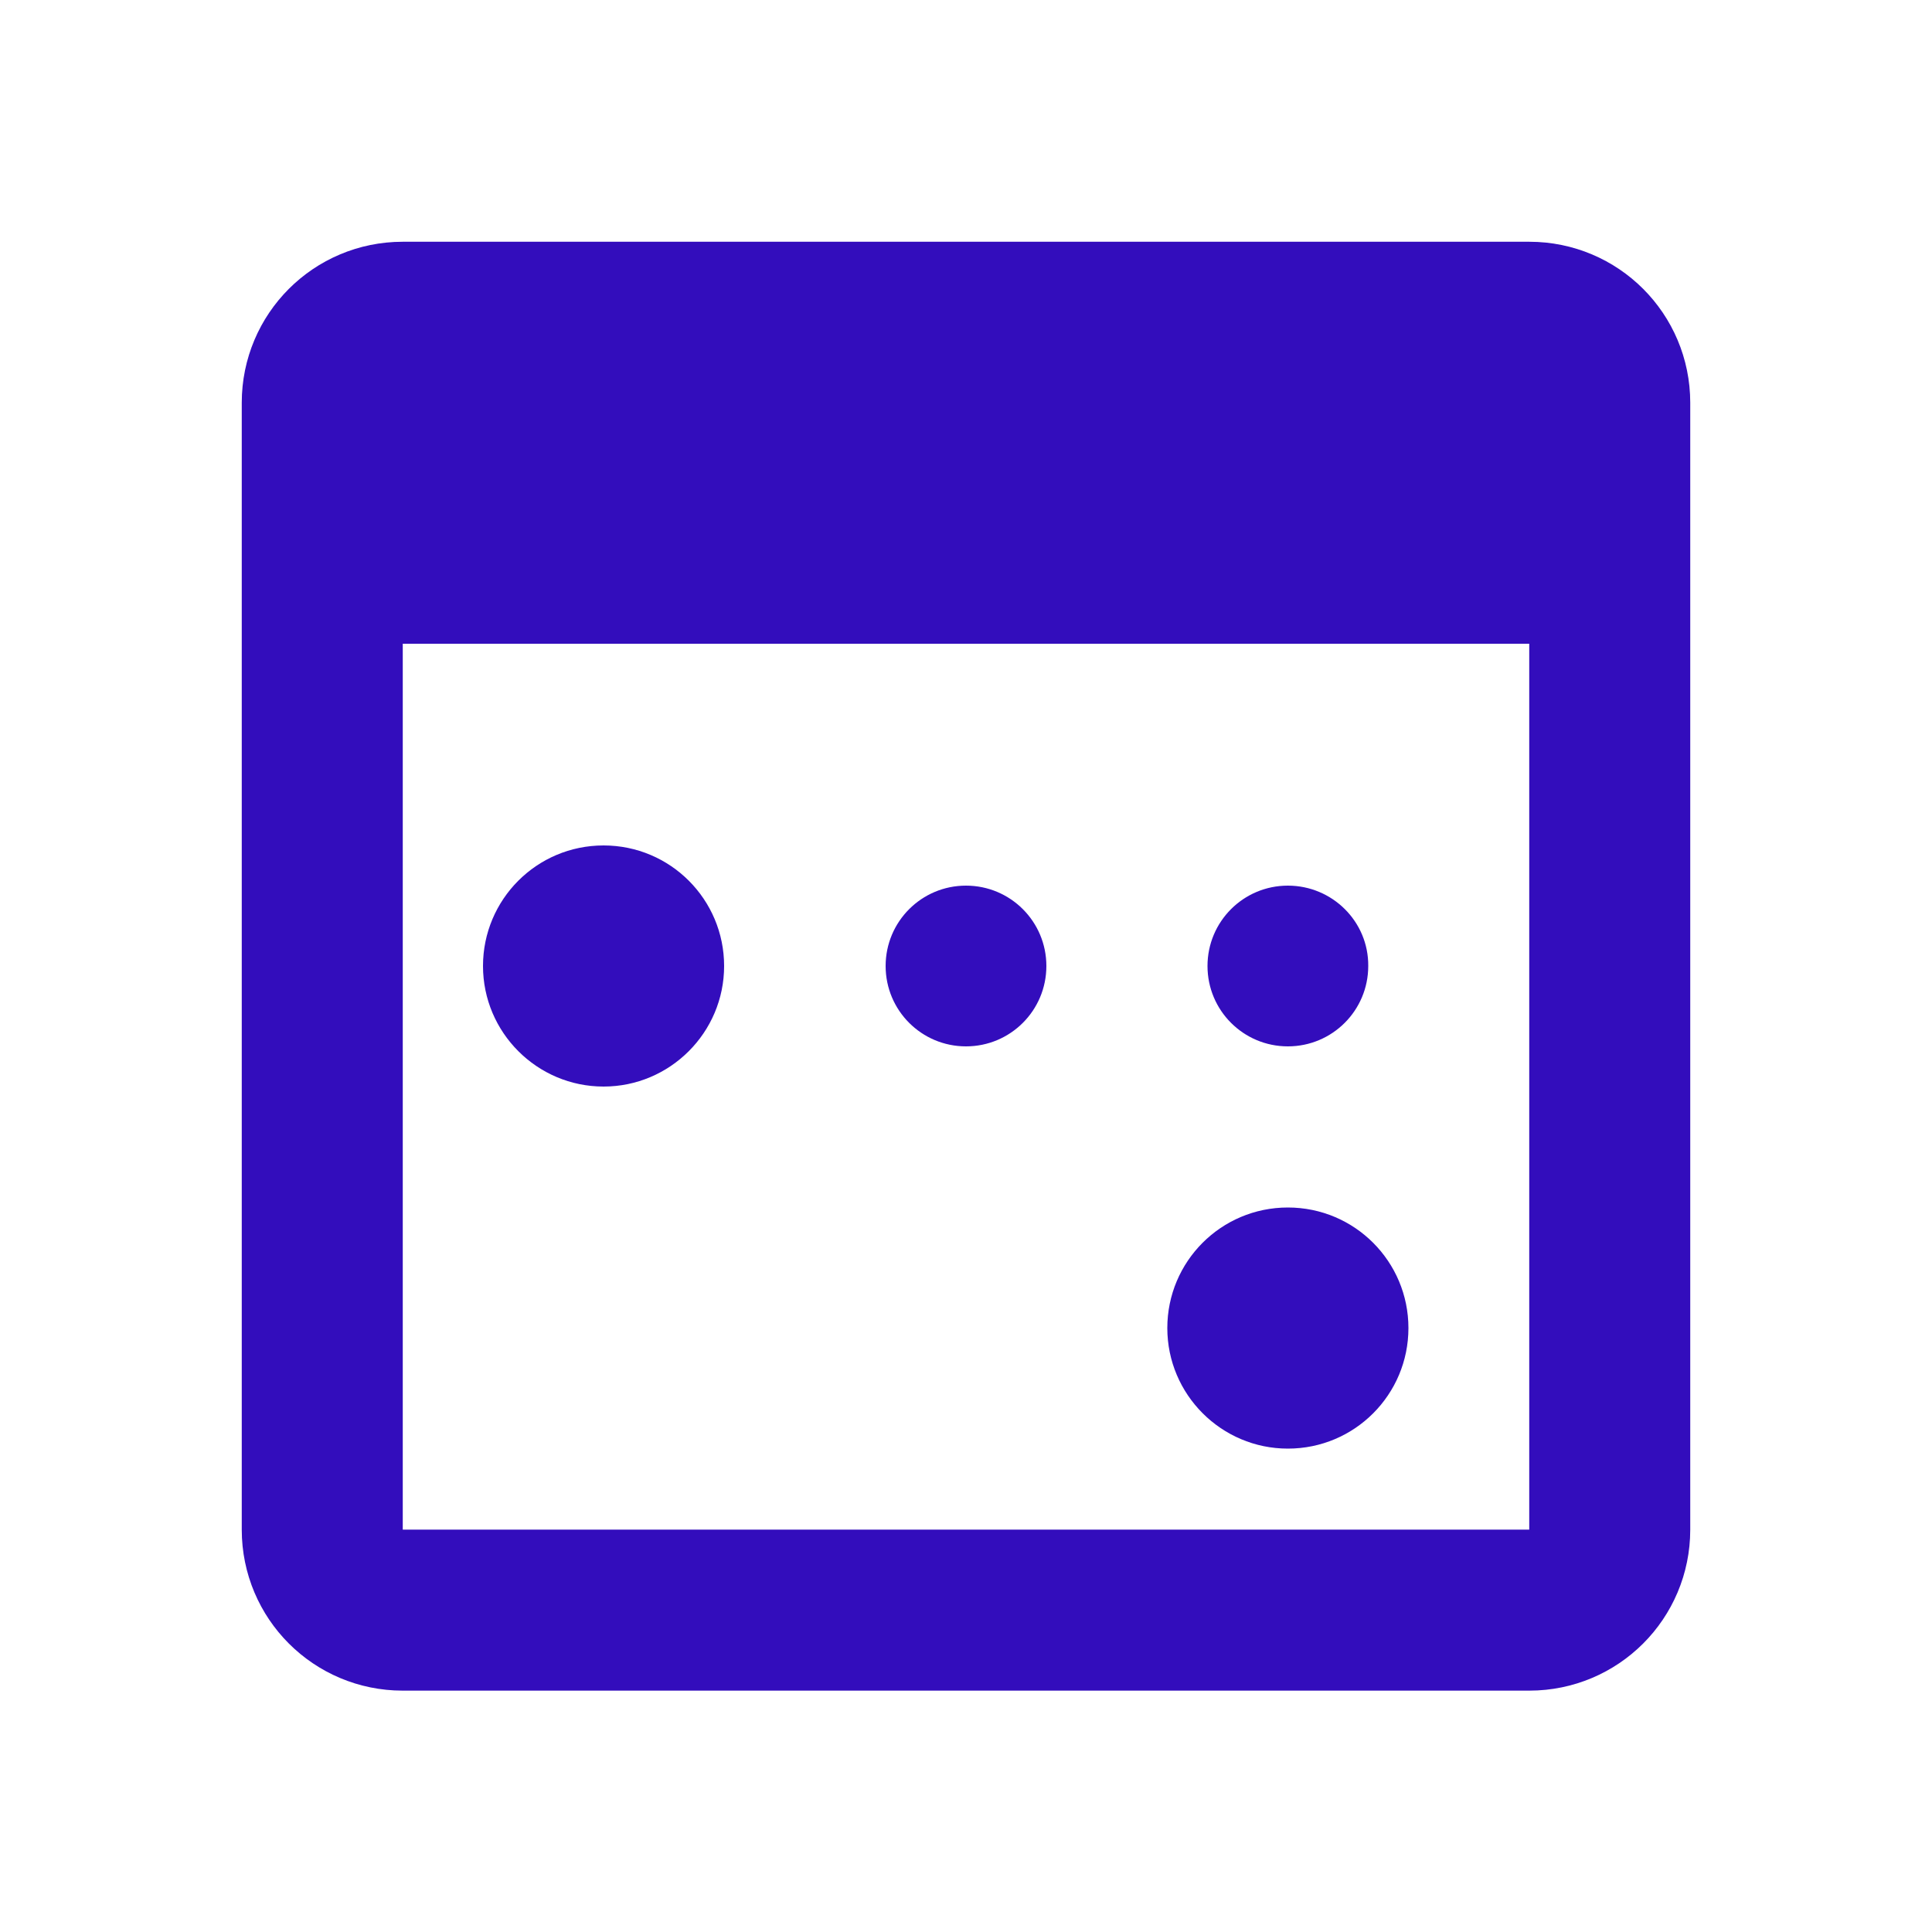
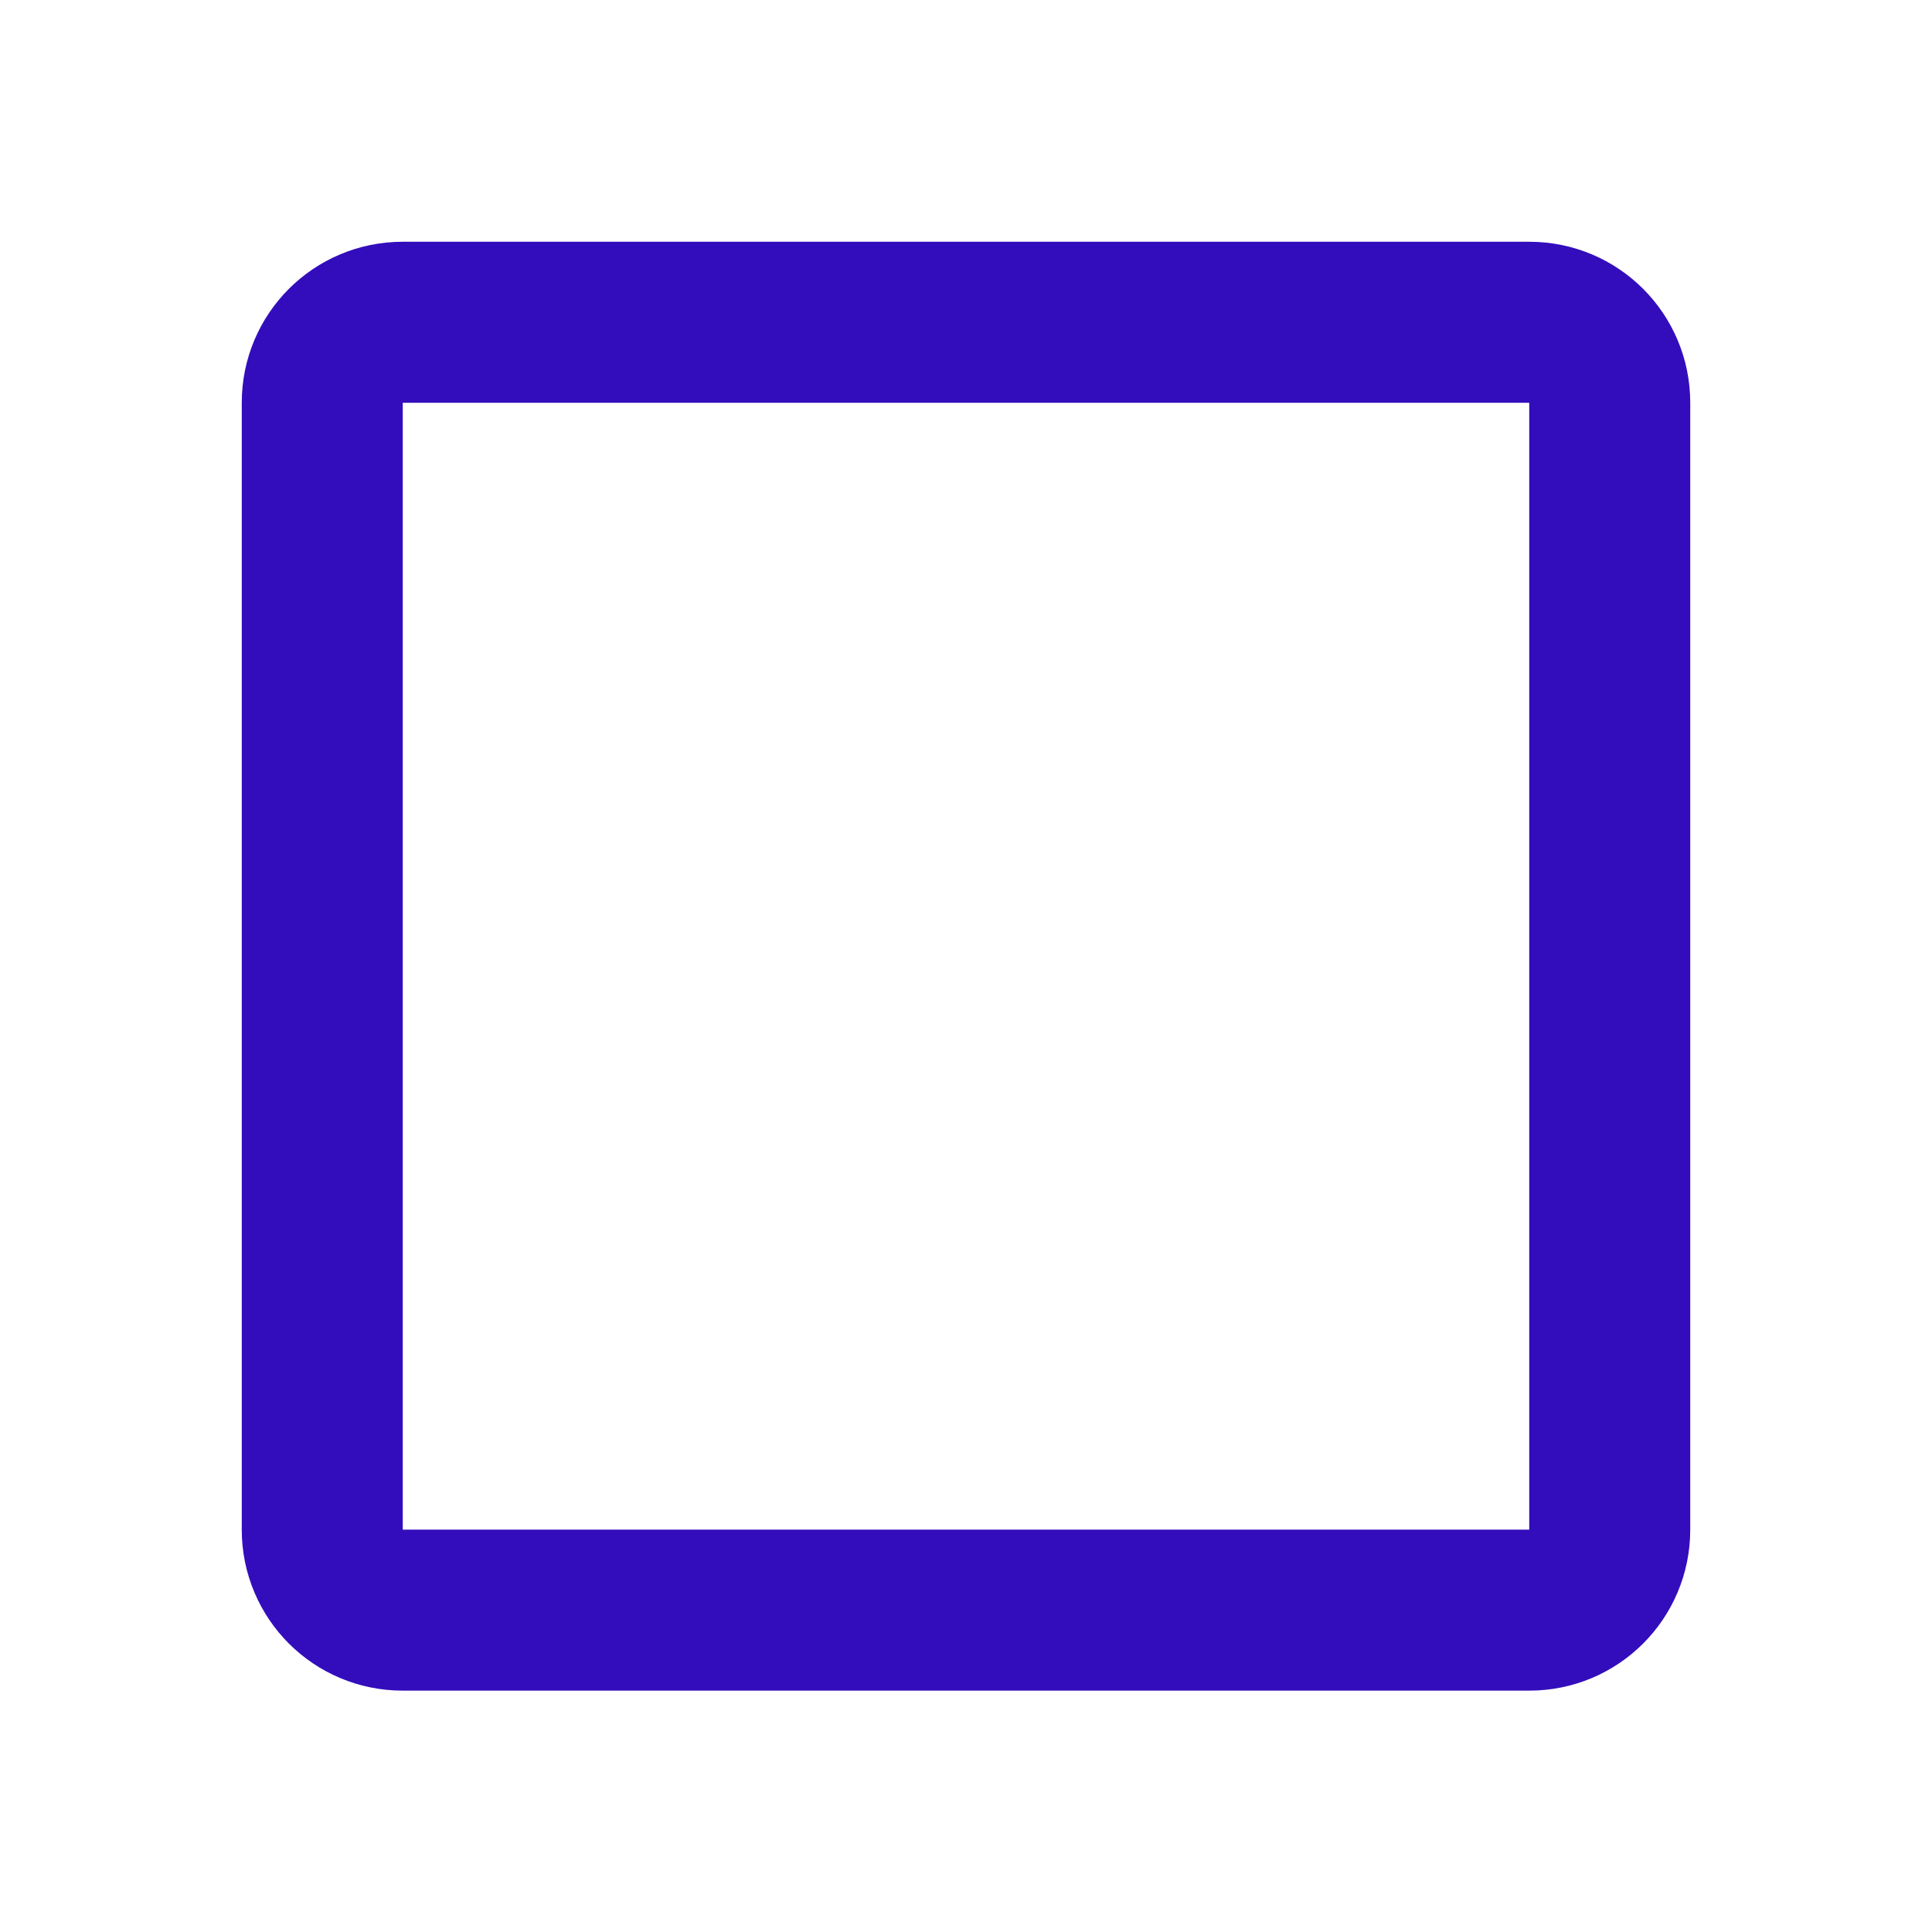
<svg xmlns="http://www.w3.org/2000/svg" version="1.1" id="Layer_1" x="0px" y="0px" viewBox="0 0 500 500" style="enable-background:new 0 0 500 500;" xml:space="preserve">
  <style type="text/css"> .st0{fill:none;stroke:#330DBC;stroke-width:41.667;stroke-linejoin:round;stroke-miterlimit:208.333;} .st1{fill:#330DBC;} </style>
  <path class="st0" d="M395.8,416.7c11.5,0,20.8-9.3,20.8-20.8V104.2c0-11.5-9.3-20.8-20.8-20.8H104.2c-11.5,0-20.8,9.3-20.8,20.8 v291.7c0,11.5,9.3,20.8,20.8,20.8H395.8z" />
-   <path class="st1" d="M83.3,83.3h333.3v83.3H83.3V83.3z M156.2,218.8c-17.3,0-31.2,14-31.2,31.2s14,31.2,31.2,31.2s31.2-14,31.2-31.2 S173.5,218.8,156.2,218.8z M250,229.2c-11.5,0-20.8,9.3-20.8,20.8c0,11.5,9.3,20.8,20.8,20.8c11.5,0,20.8-9.3,20.8-20.8 C270.8,238.5,261.5,229.2,250,229.2z M333.3,229.2c-11.5,0-20.8,9.3-20.8,20.8c0,11.5,9.3,20.8,20.8,20.8c11.5,0,20.8-9.3,20.8-20.8 C354.2,238.5,344.8,229.2,333.3,229.2z M333.3,312.5c-17.3,0-31.2,14-31.2,31.2s14,31.2,31.2,31.2c17.3,0,31.2-14,31.2-31.2 S350.6,312.5,333.3,312.5z" />
</svg>